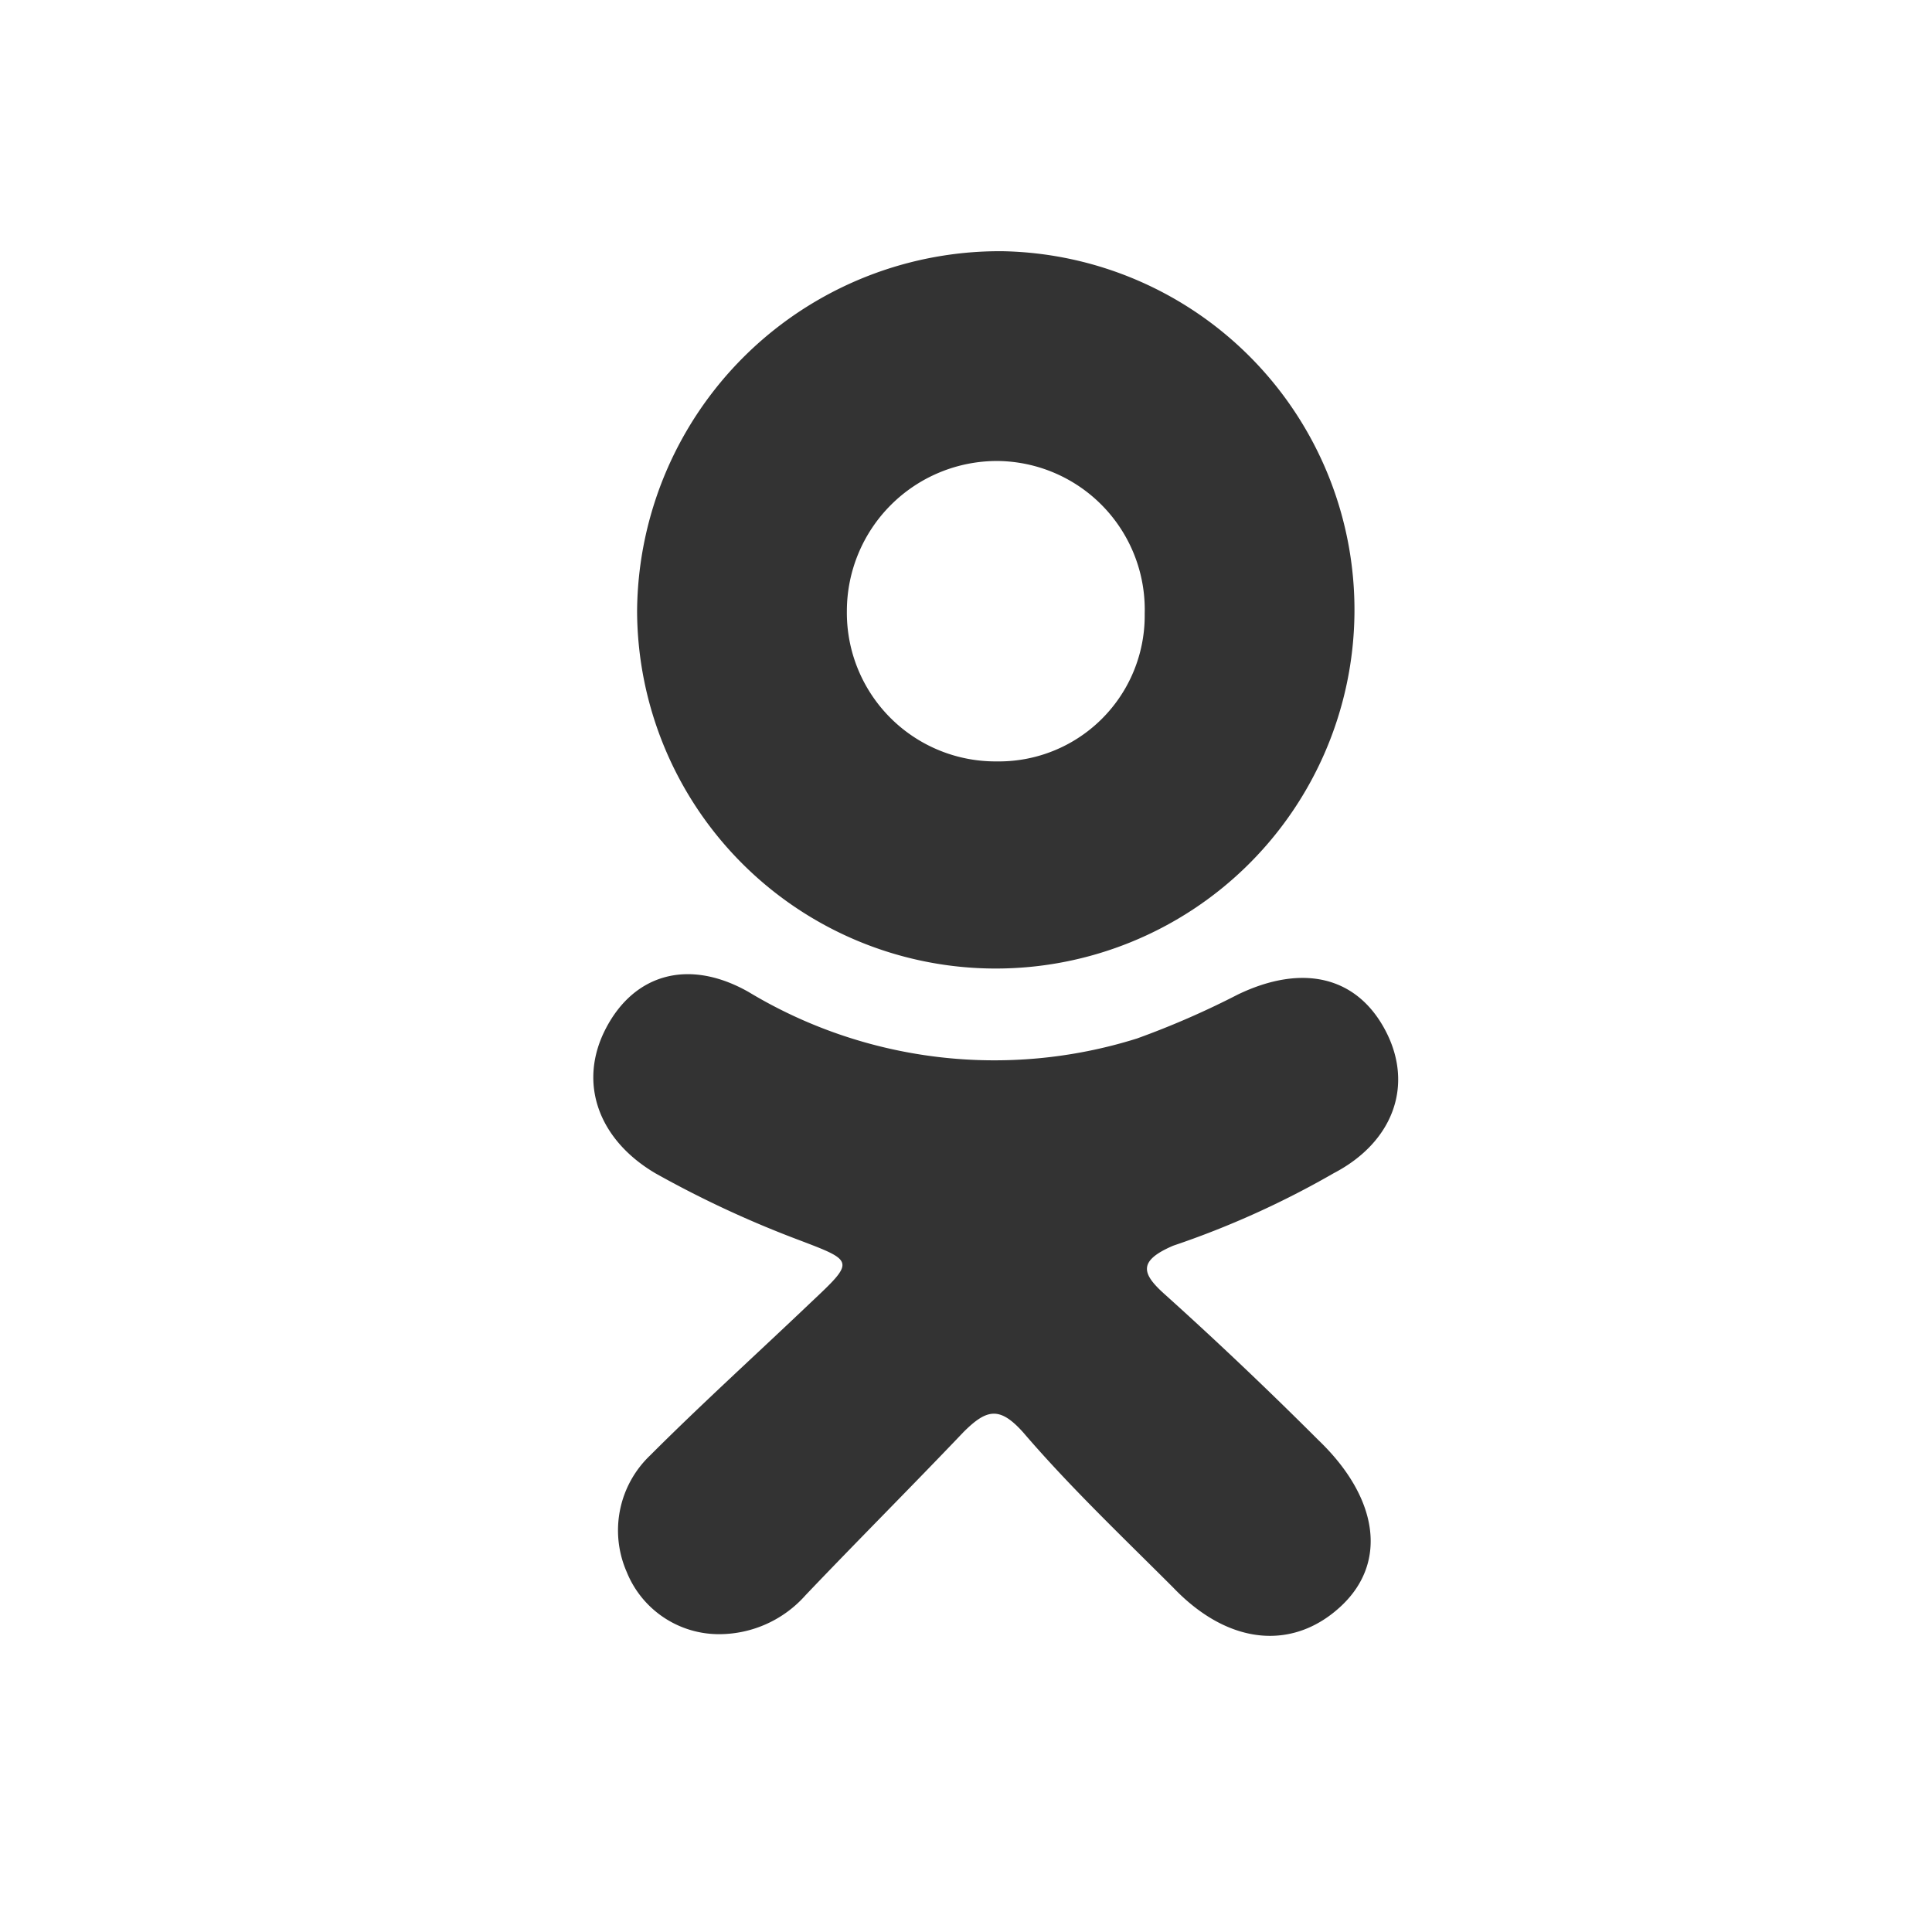
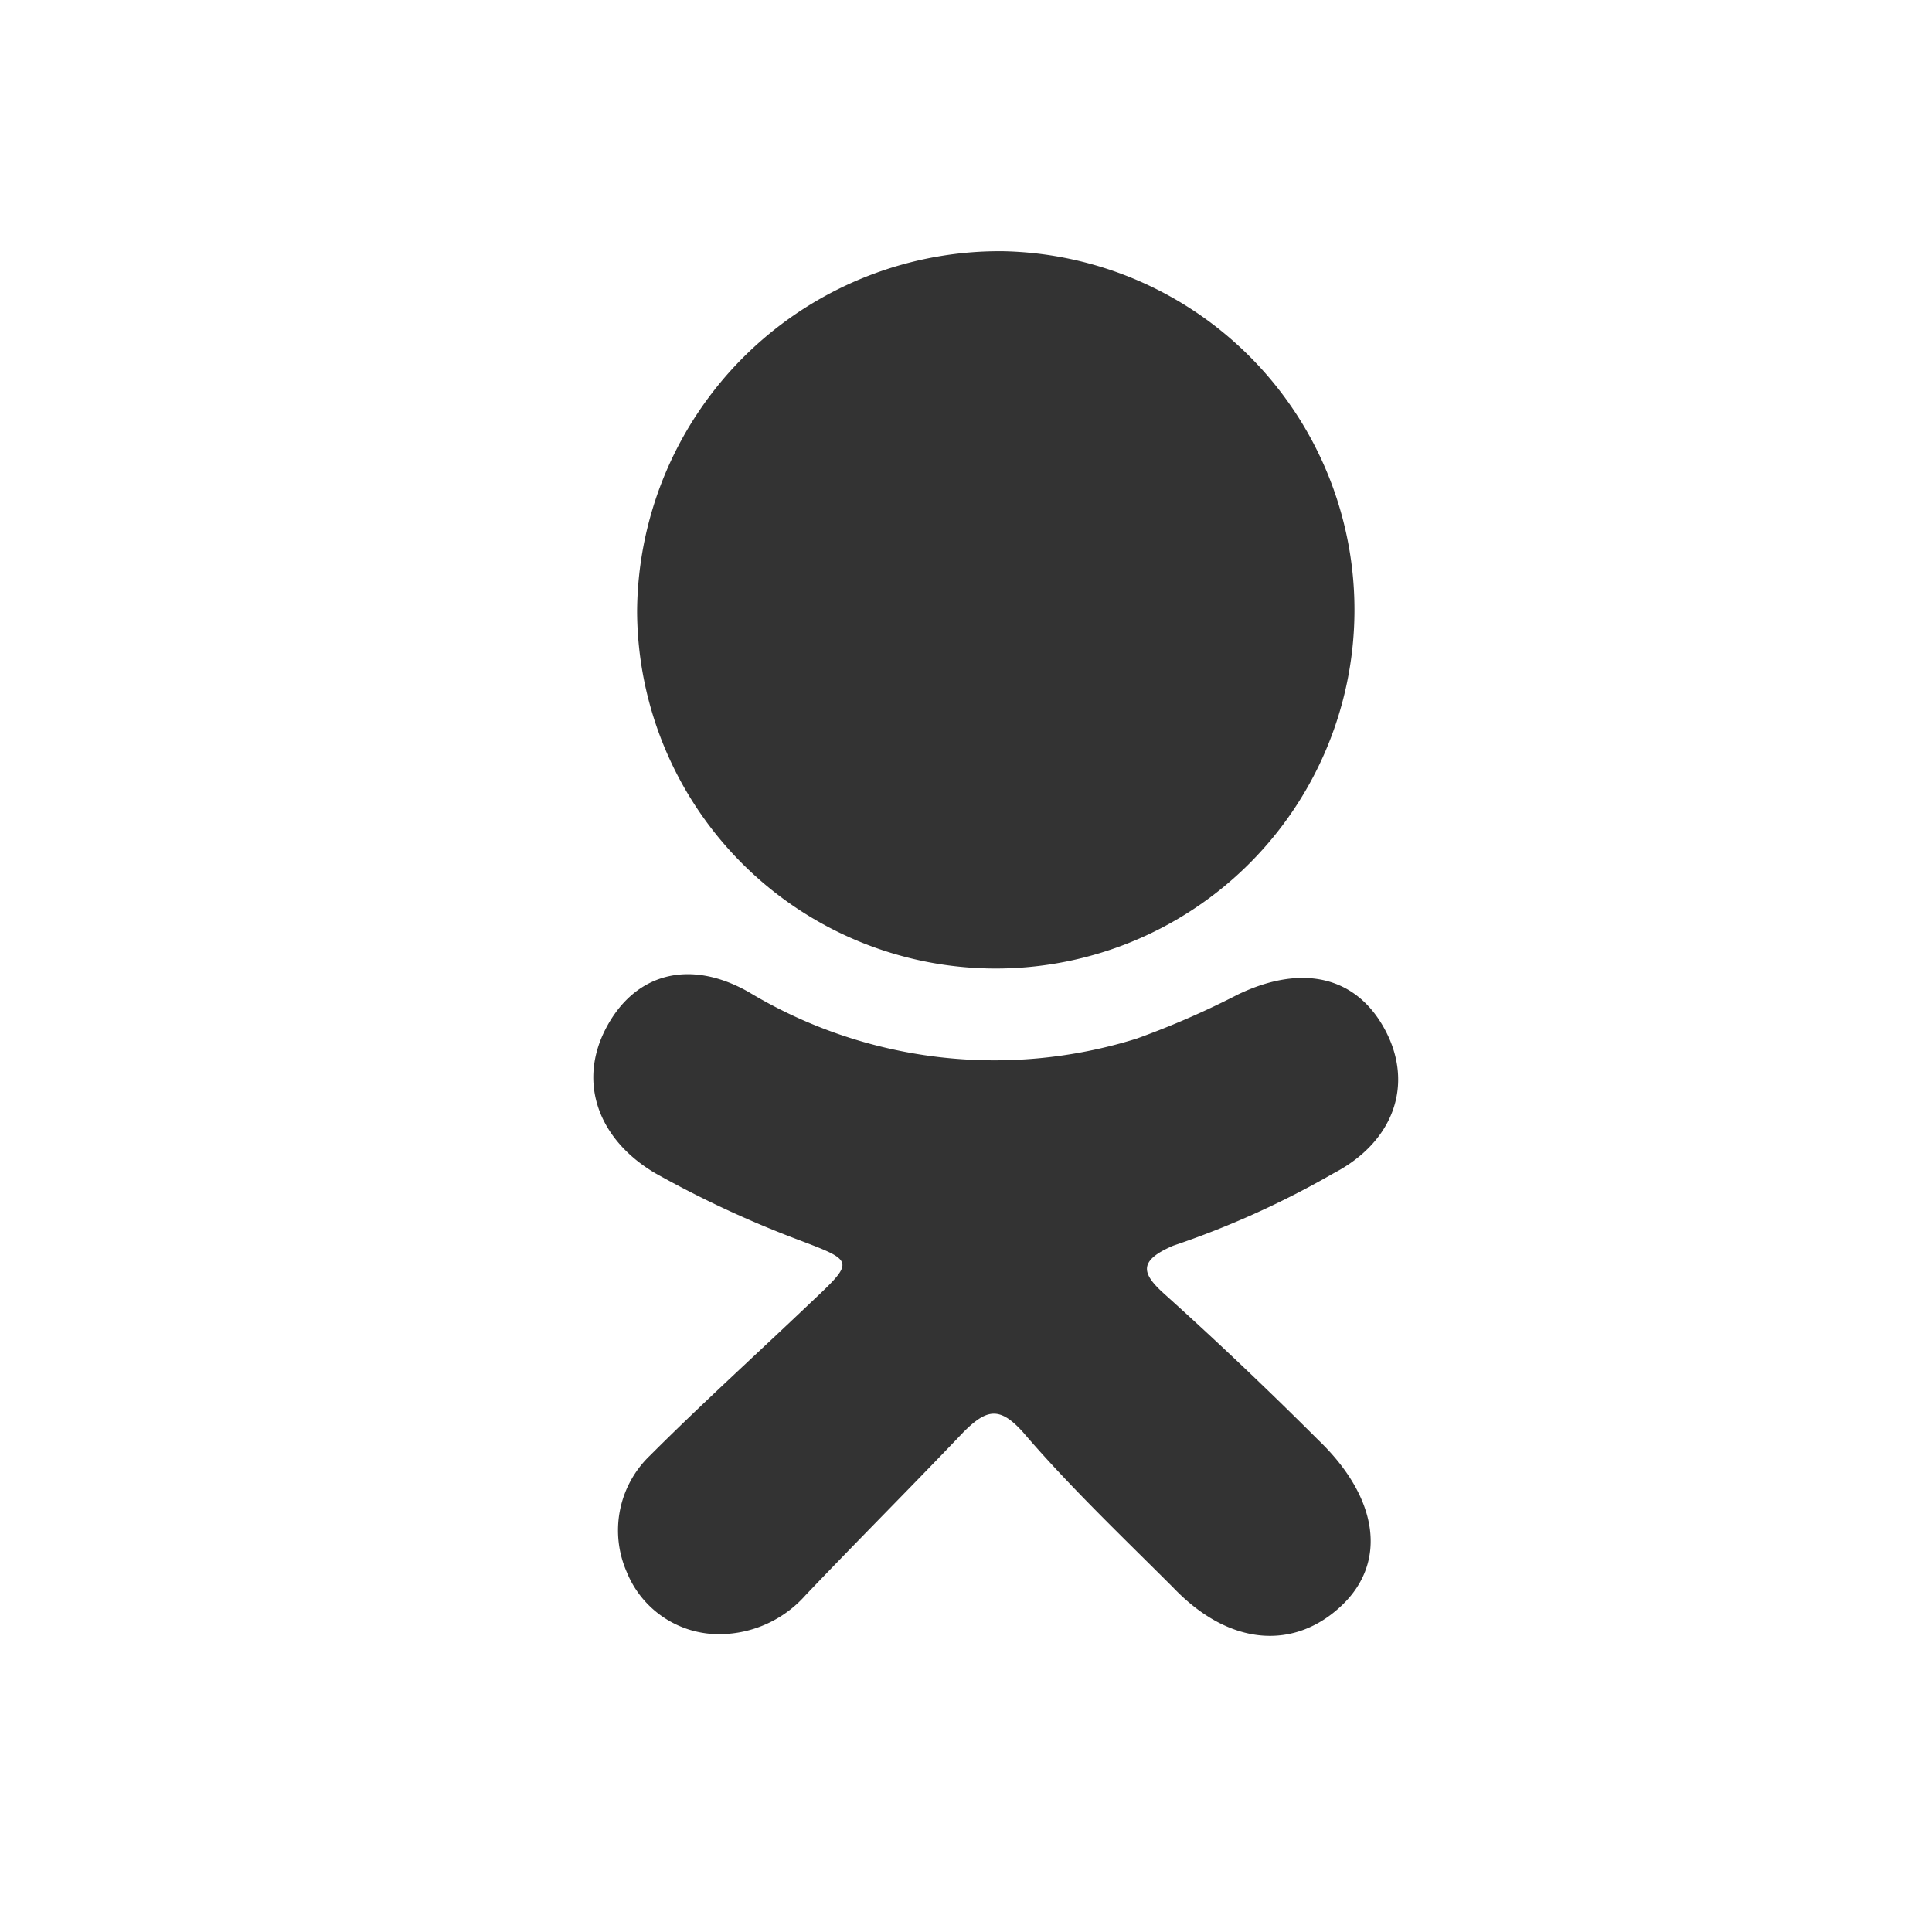
<svg xmlns="http://www.w3.org/2000/svg" id="Layer_1" data-name="Layer 1" viewBox="0 0 74.6 74.6">
  <rect x="0" y="0" width="74.6" height="74.6" fill="#333333" stroke="none" />
  <defs>
    <style>.cls-1{fill:#fff;}</style>
  </defs>
  <g id="ISaX7d.tif">
-     <path class="cls-1" d="M46.2,25.5a5.8,5.8,0,0,0-5.8,5.8,5.74,5.74,0,0,0,5.8,5.8,5.63,5.63,0,0,0,5.7-5.7A5.74,5.74,0,0,0,46.2,25.5Z" transform="translate(-7.7 -7.7)" />
-   </g>
+     </g>
  <path class="cls-1" d="M7.7,7.7V82.3H82.3V7.7Zm38.7,9.7A13.85,13.85,0,1,1,32.3,31.3,14,14,0,0,1,46.4,17.4Zm6.3,40.3c2,1.8,4,3.7,5.9,5.6,2.3,2.2,2.7,4.7.9,6.4S55.2,71.3,53,69c-2-2-4-3.9-5.8-6-.9-1-1.4-.9-2.3,0-2,2.1-4.1,4.2-6.1,6.3a4.46,4.46,0,0,1-3.3,1.5,3.84,3.84,0,0,1-3.6-2.4,4,4,0,0,1,.9-4.5c2-2,4.1-3.9,6.2-5.9,1.7-1.6,1.7-1.6-.4-2.4A40.5,40.5,0,0,1,33,53c-2.2-1.3-3-3.5-1.9-5.6s3.2-2.7,5.5-1.4a18.39,18.39,0,0,0,15,1.8,32.94,32.94,0,0,0,3.9-1.7c2.5-1.2,4.6-.7,5.7,1.4s.3,4.3-2,5.5A34.61,34.61,0,0,1,53,55.8C51.6,56.4,51.8,56.9,52.7,57.7Z" transform="translate(-7.7 -7.7)" />
</svg>